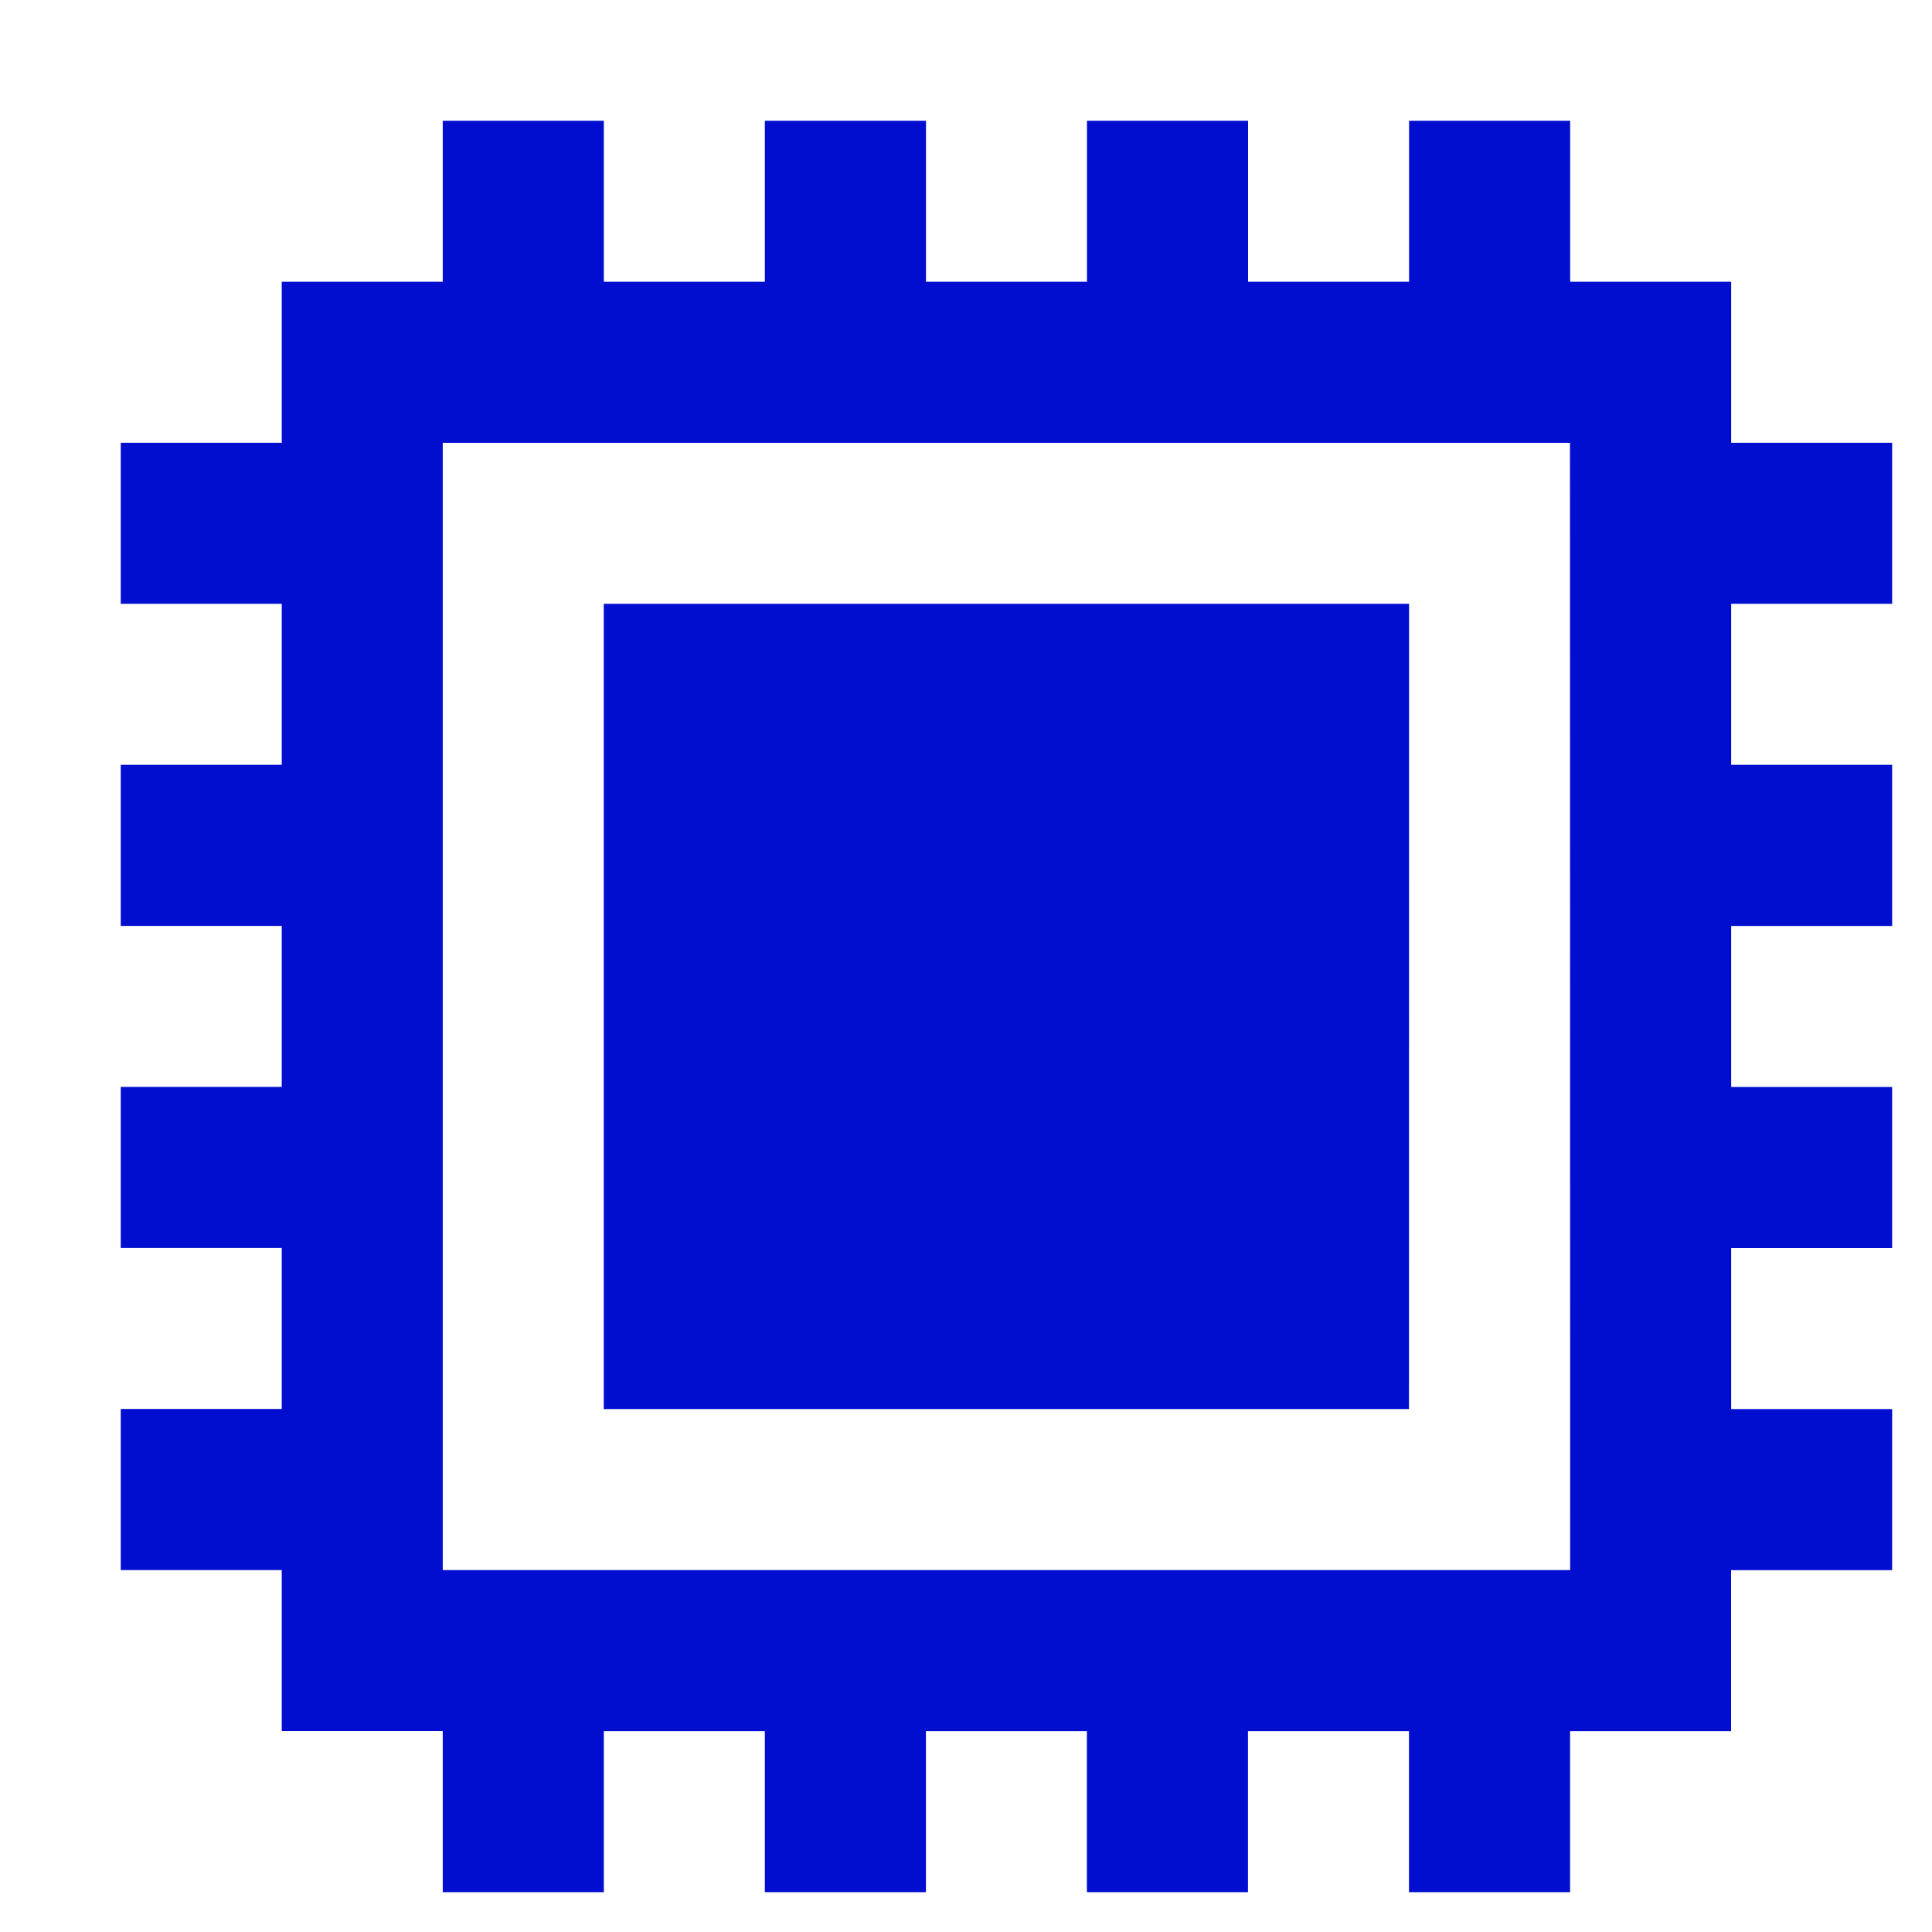
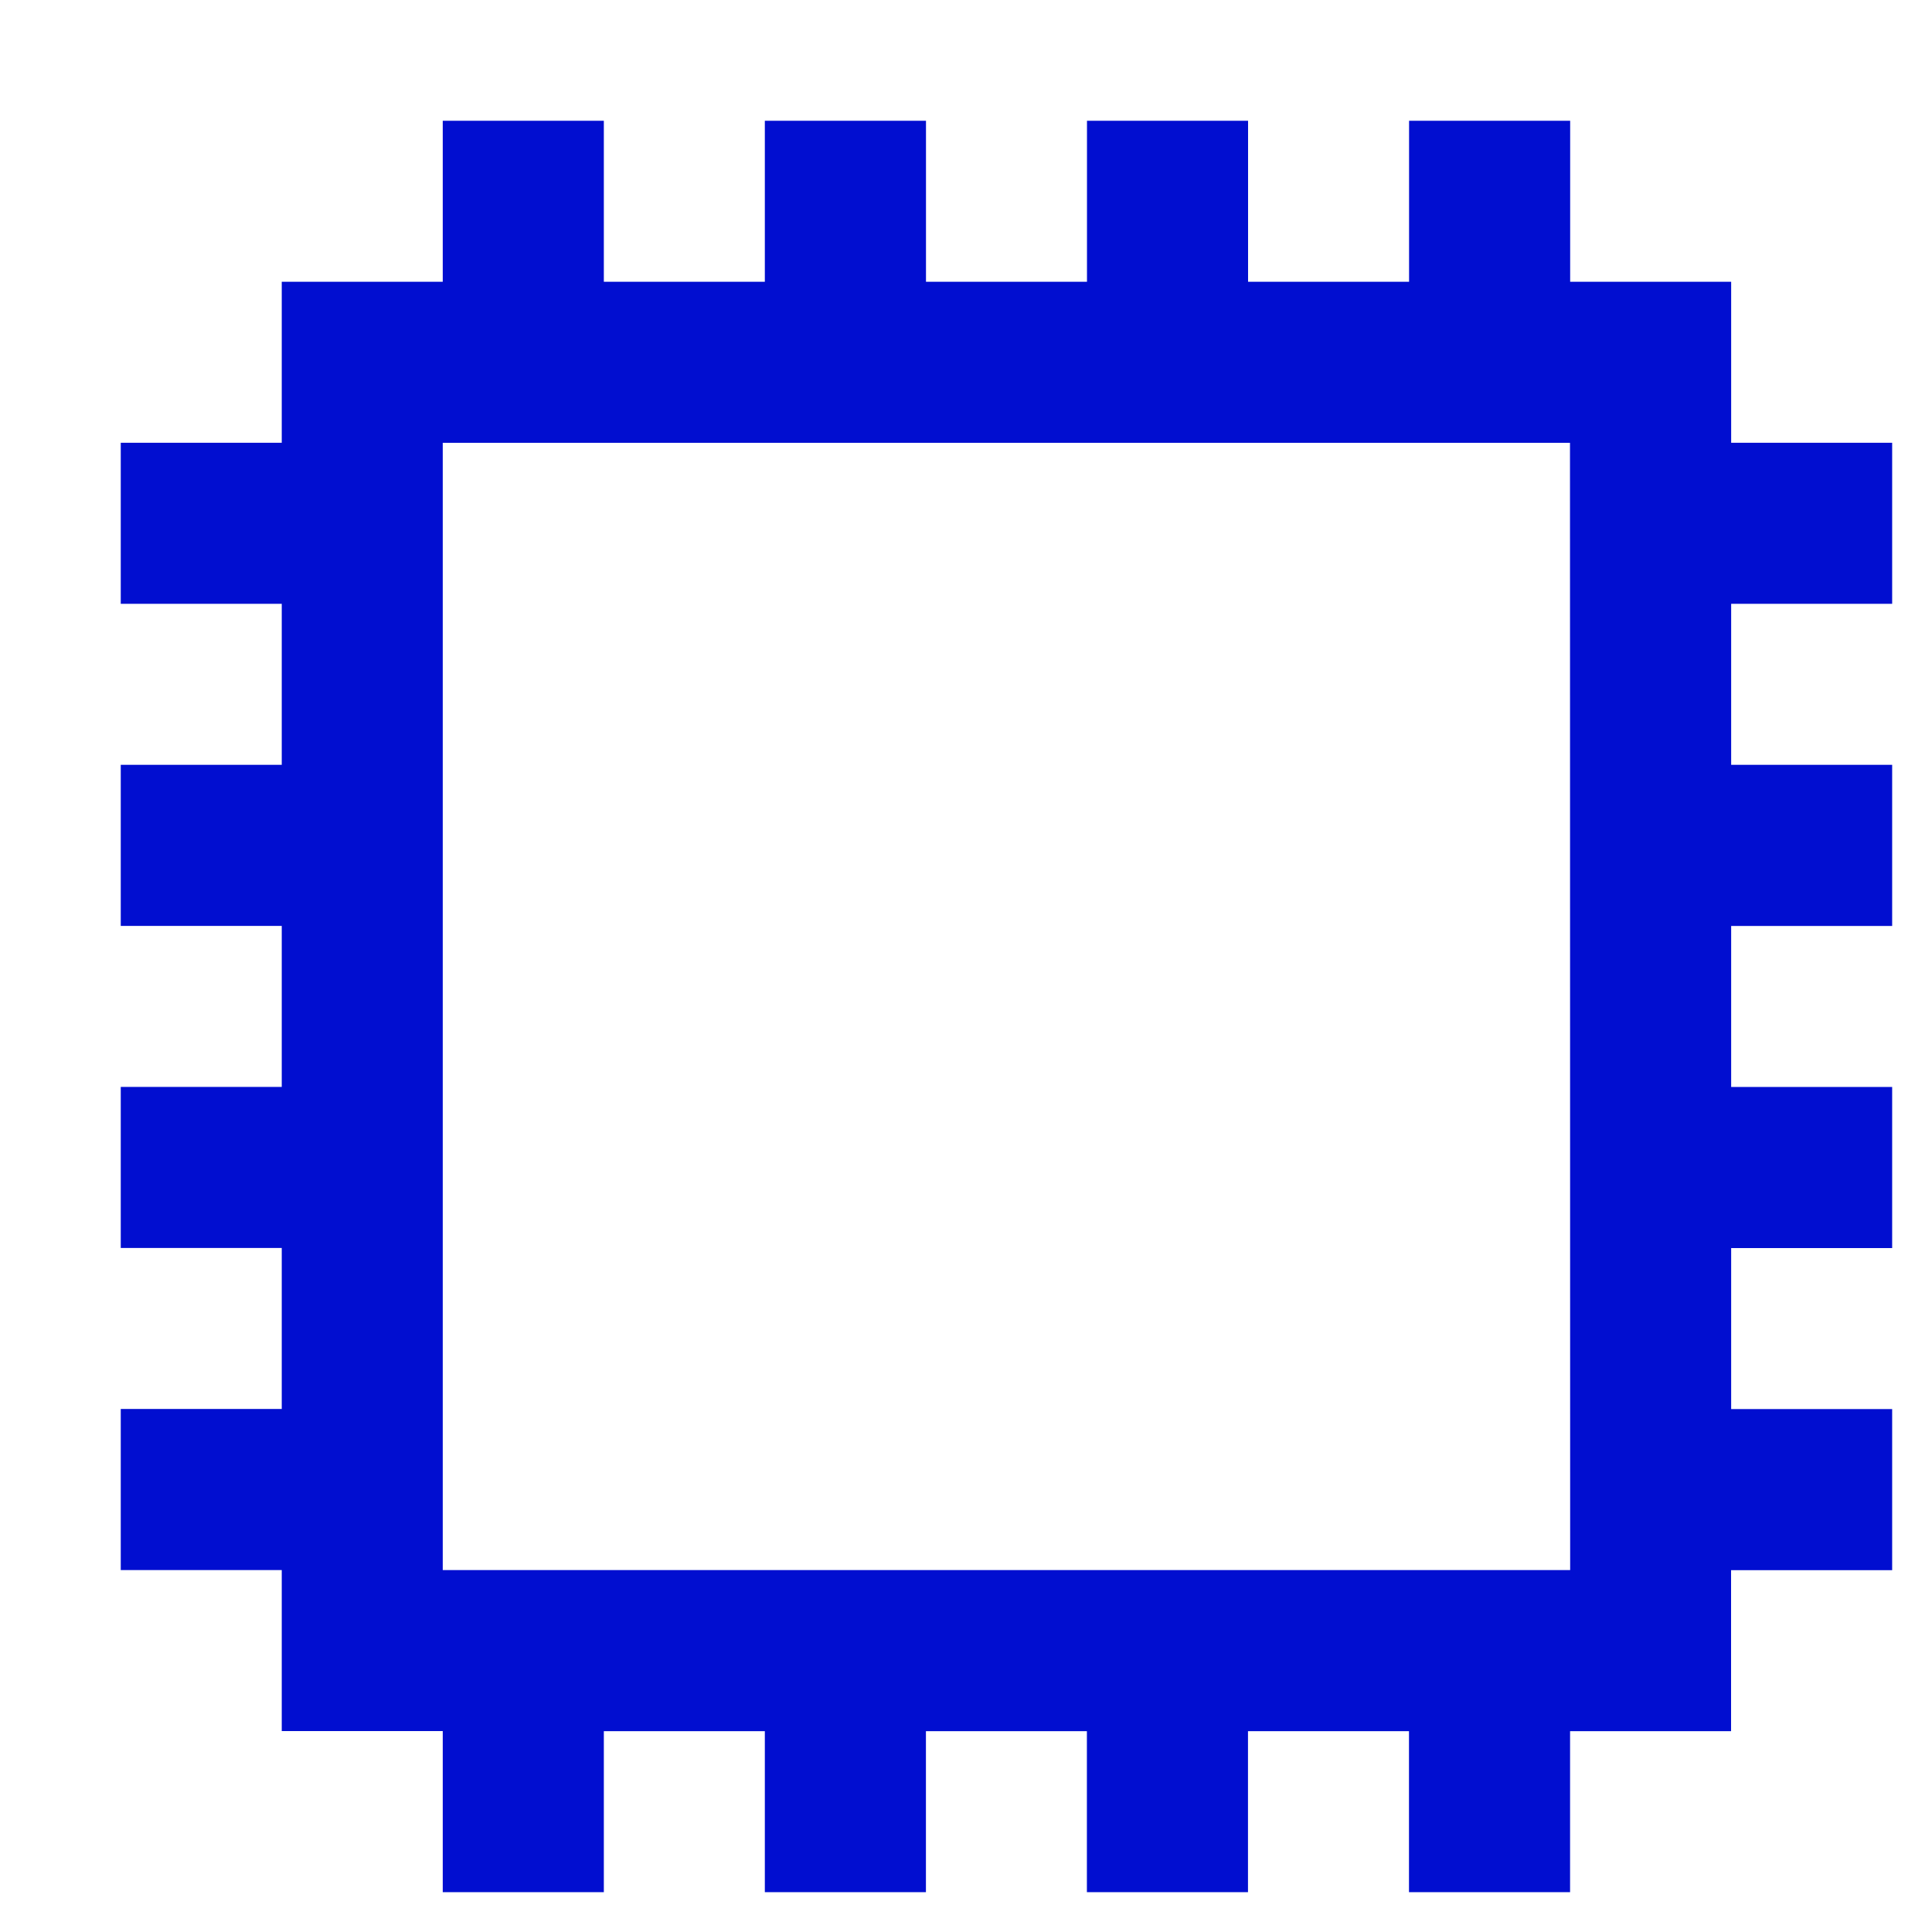
<svg xmlns="http://www.w3.org/2000/svg" width="66" height="66" viewBox="0 0 66 66" fill="none">
-   <path d="M48.136 20.628H20.625V48.136H48.133L48.136 20.628Z" fill="#010ED0" />
  <path d="M59.139 15.125V9.625H53.639V4.125H48.136V9.625H42.636V4.125H37.133V9.625H31.633V4.125H26.128V9.625H20.628V4.125H15.125V9.625H9.625V15.125H4.125V20.628H9.625V26.128H4.125V31.631H9.625V37.13H4.125V42.633H9.625V48.133H4.125V53.636H9.625V59.136H15.125V64.639H20.628V59.139H26.128V64.639H31.631V59.139H37.13V64.639H42.633V59.139H48.133V64.639H53.636V59.139H59.136V53.639H64.639V48.136H59.139V42.636H64.639V37.133H59.139V31.633H64.639V26.128H59.139V20.628H64.639V15.125H59.139ZM53.639 53.636H15.125V15.128H53.633L53.639 53.636Z" fill="#010ED0" />
</svg>